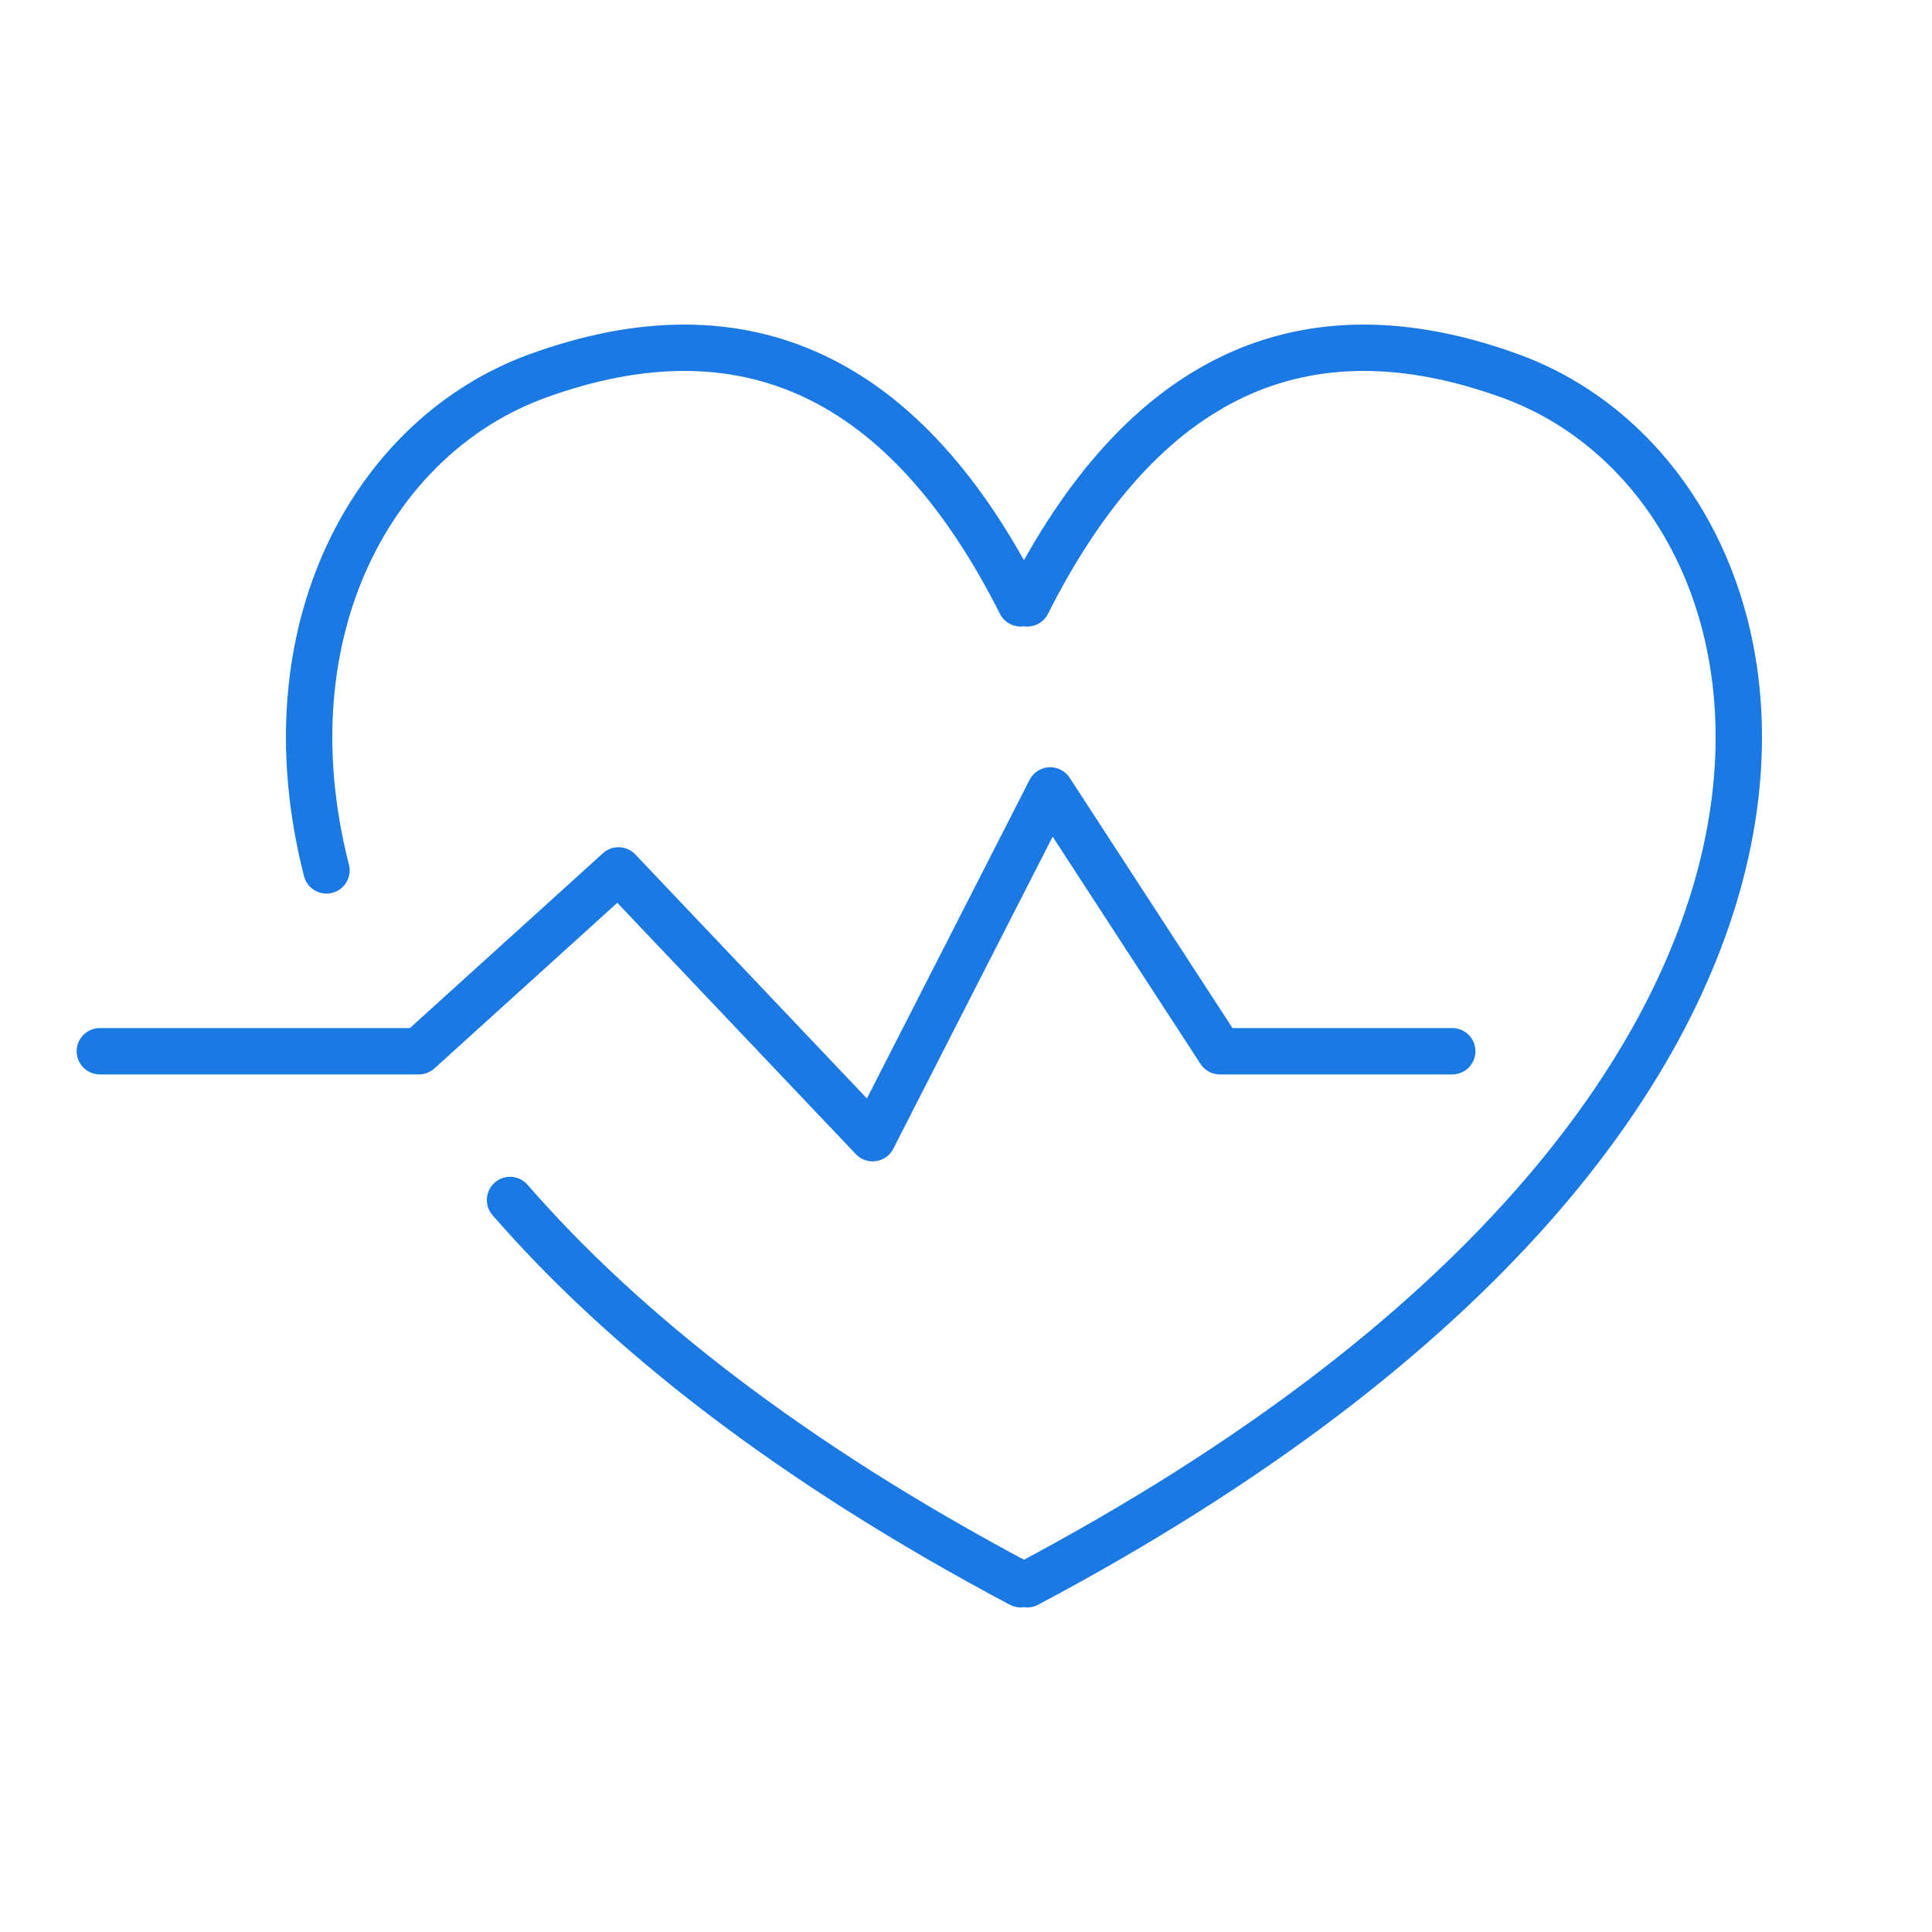
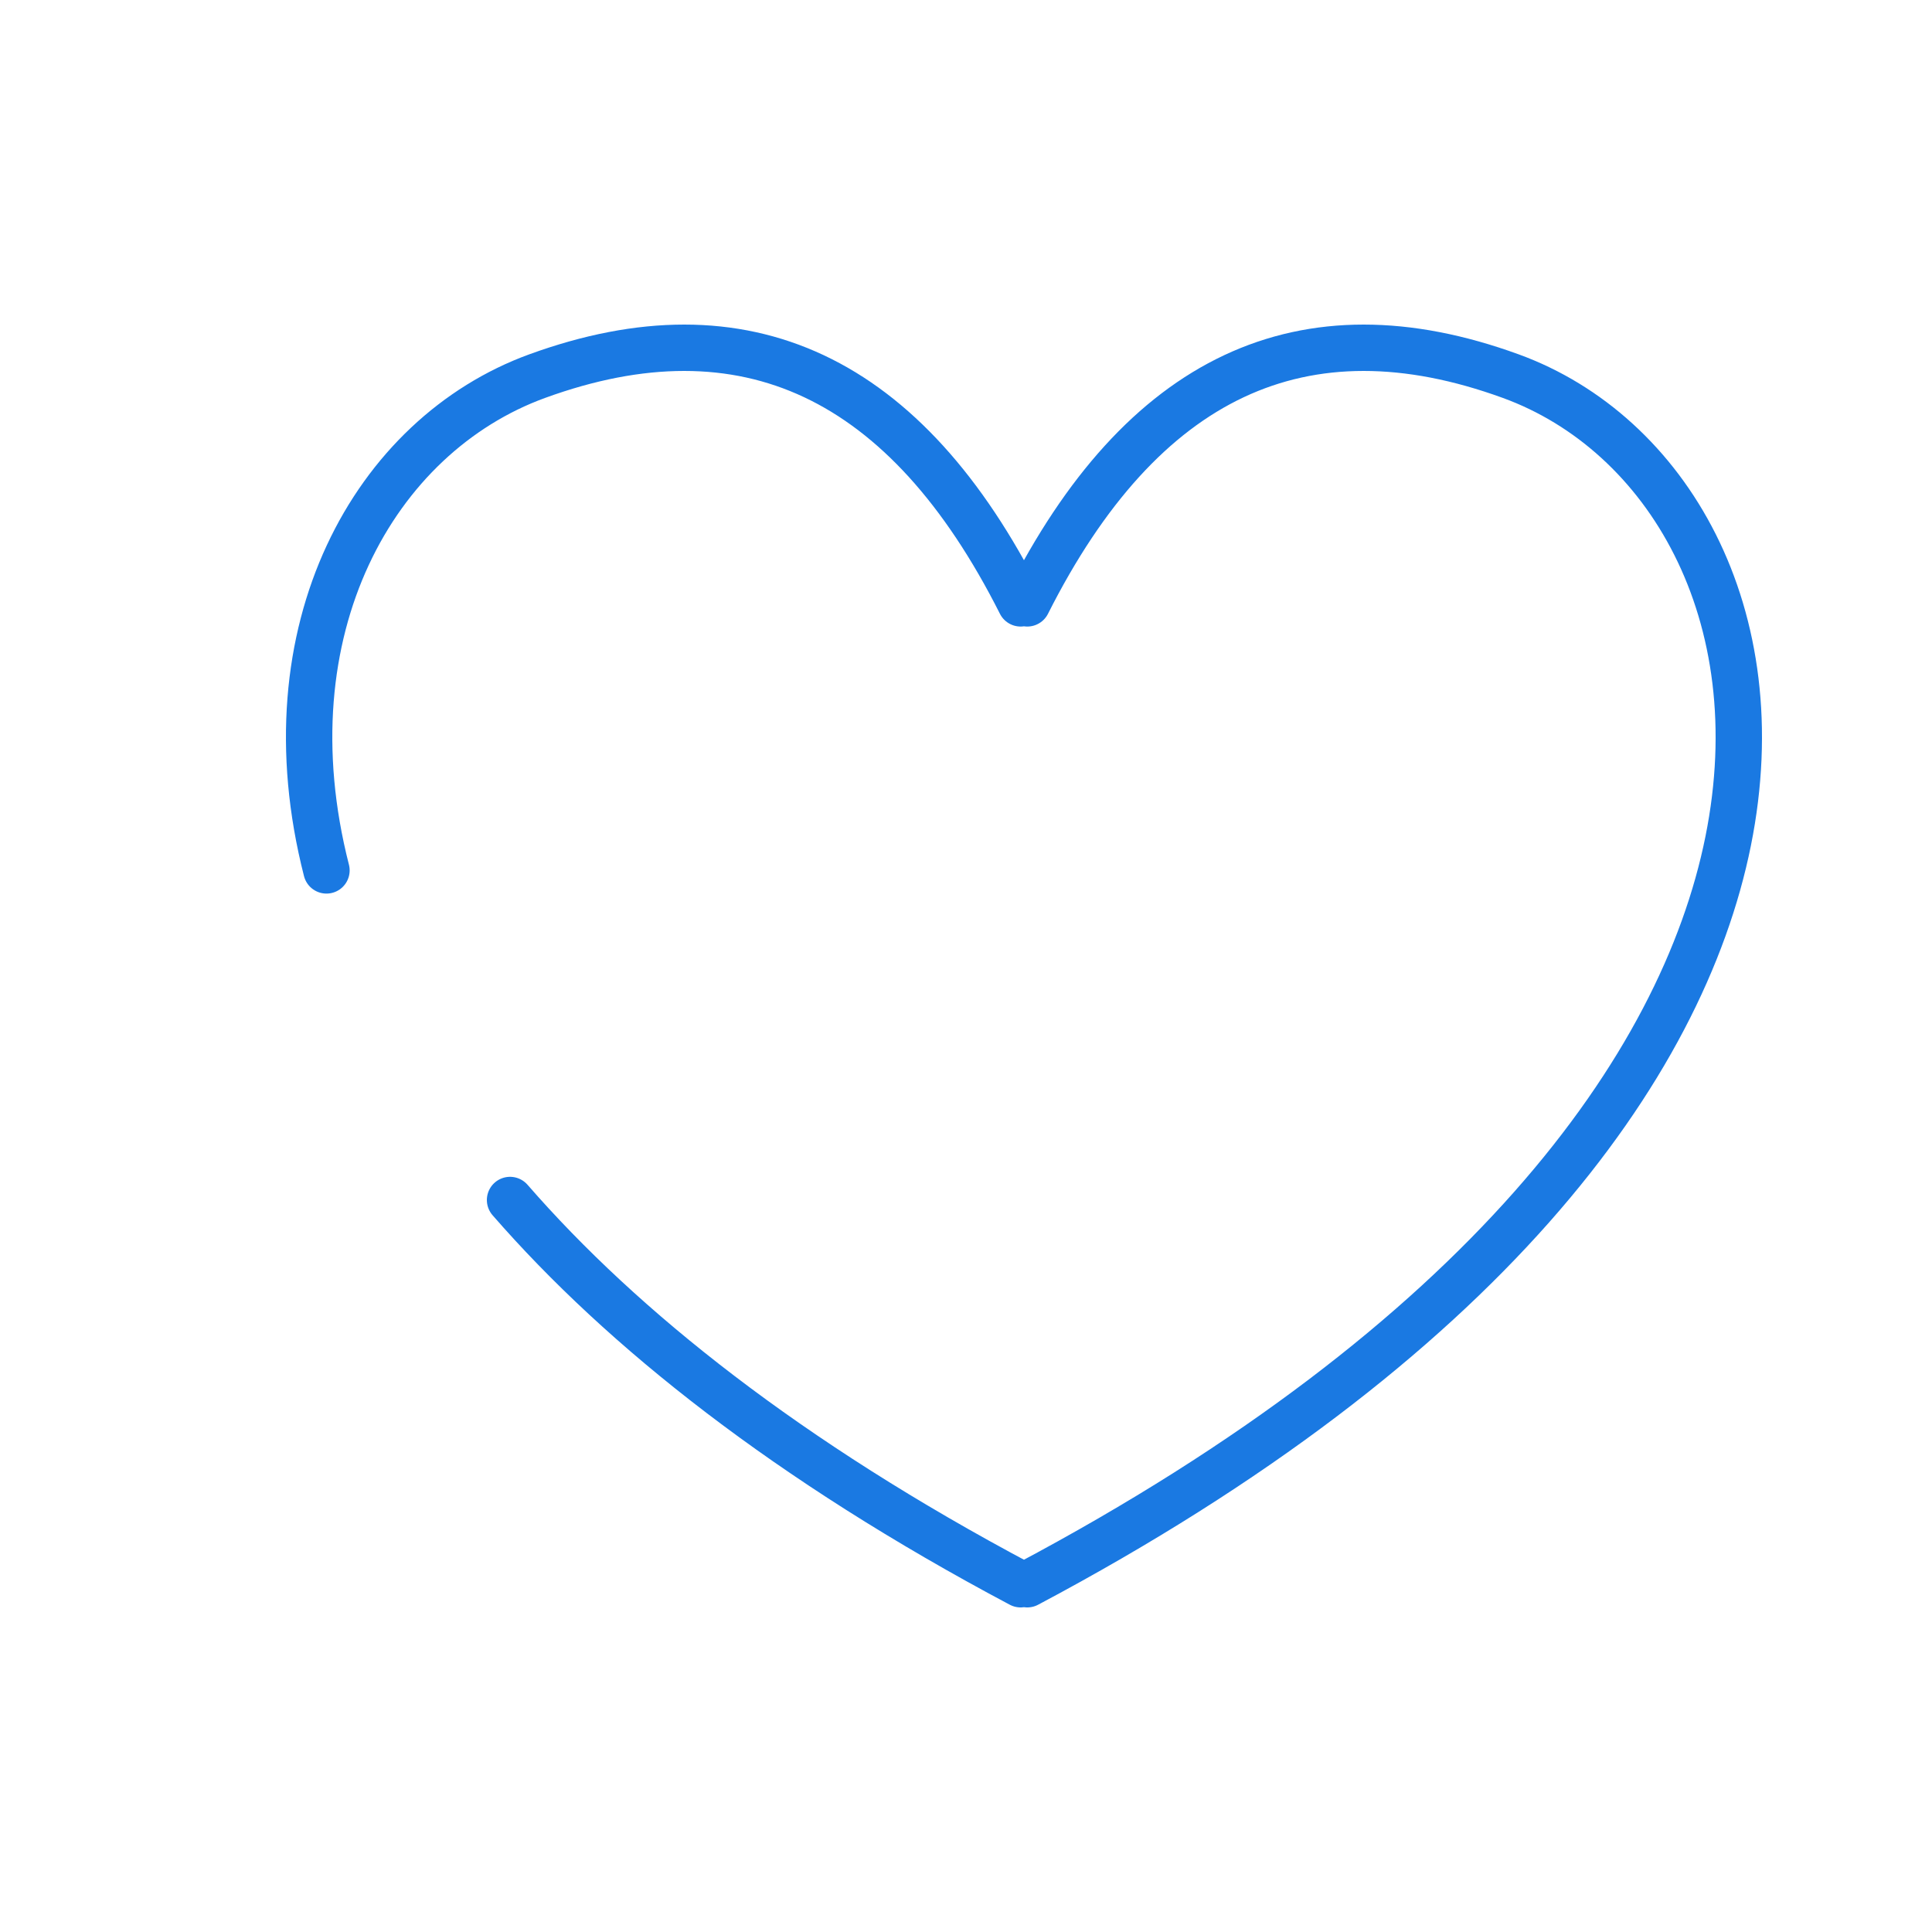
<svg xmlns="http://www.w3.org/2000/svg" width="50" height="50" viewBox="0 0 50 50">
  <g fill-rule="nonzero" stroke="#1A79E2" stroke-width="1.2" fill="none" stroke-linecap="round" stroke-linejoin="round">
    <path d="M26.414 15.615c-2.964-5.88-7.135-7.84-12.514-5.88-4.205 1.533-7.043 6.556-5.451 12.791m4.751 8.53c2.915 3.349 7.2 6.752 13.214 9.944M26.586 15.615c2.964-5.88 7.135-7.84 12.514-5.88 8.068 2.94 11.102 18.73-12.514 31.265" />
-     <path d="M2.584 27.206h8.256l5.167-4.68 6.577 6.93 4.596-9 4.391 6.75h6.013" />
  </g>
</svg>